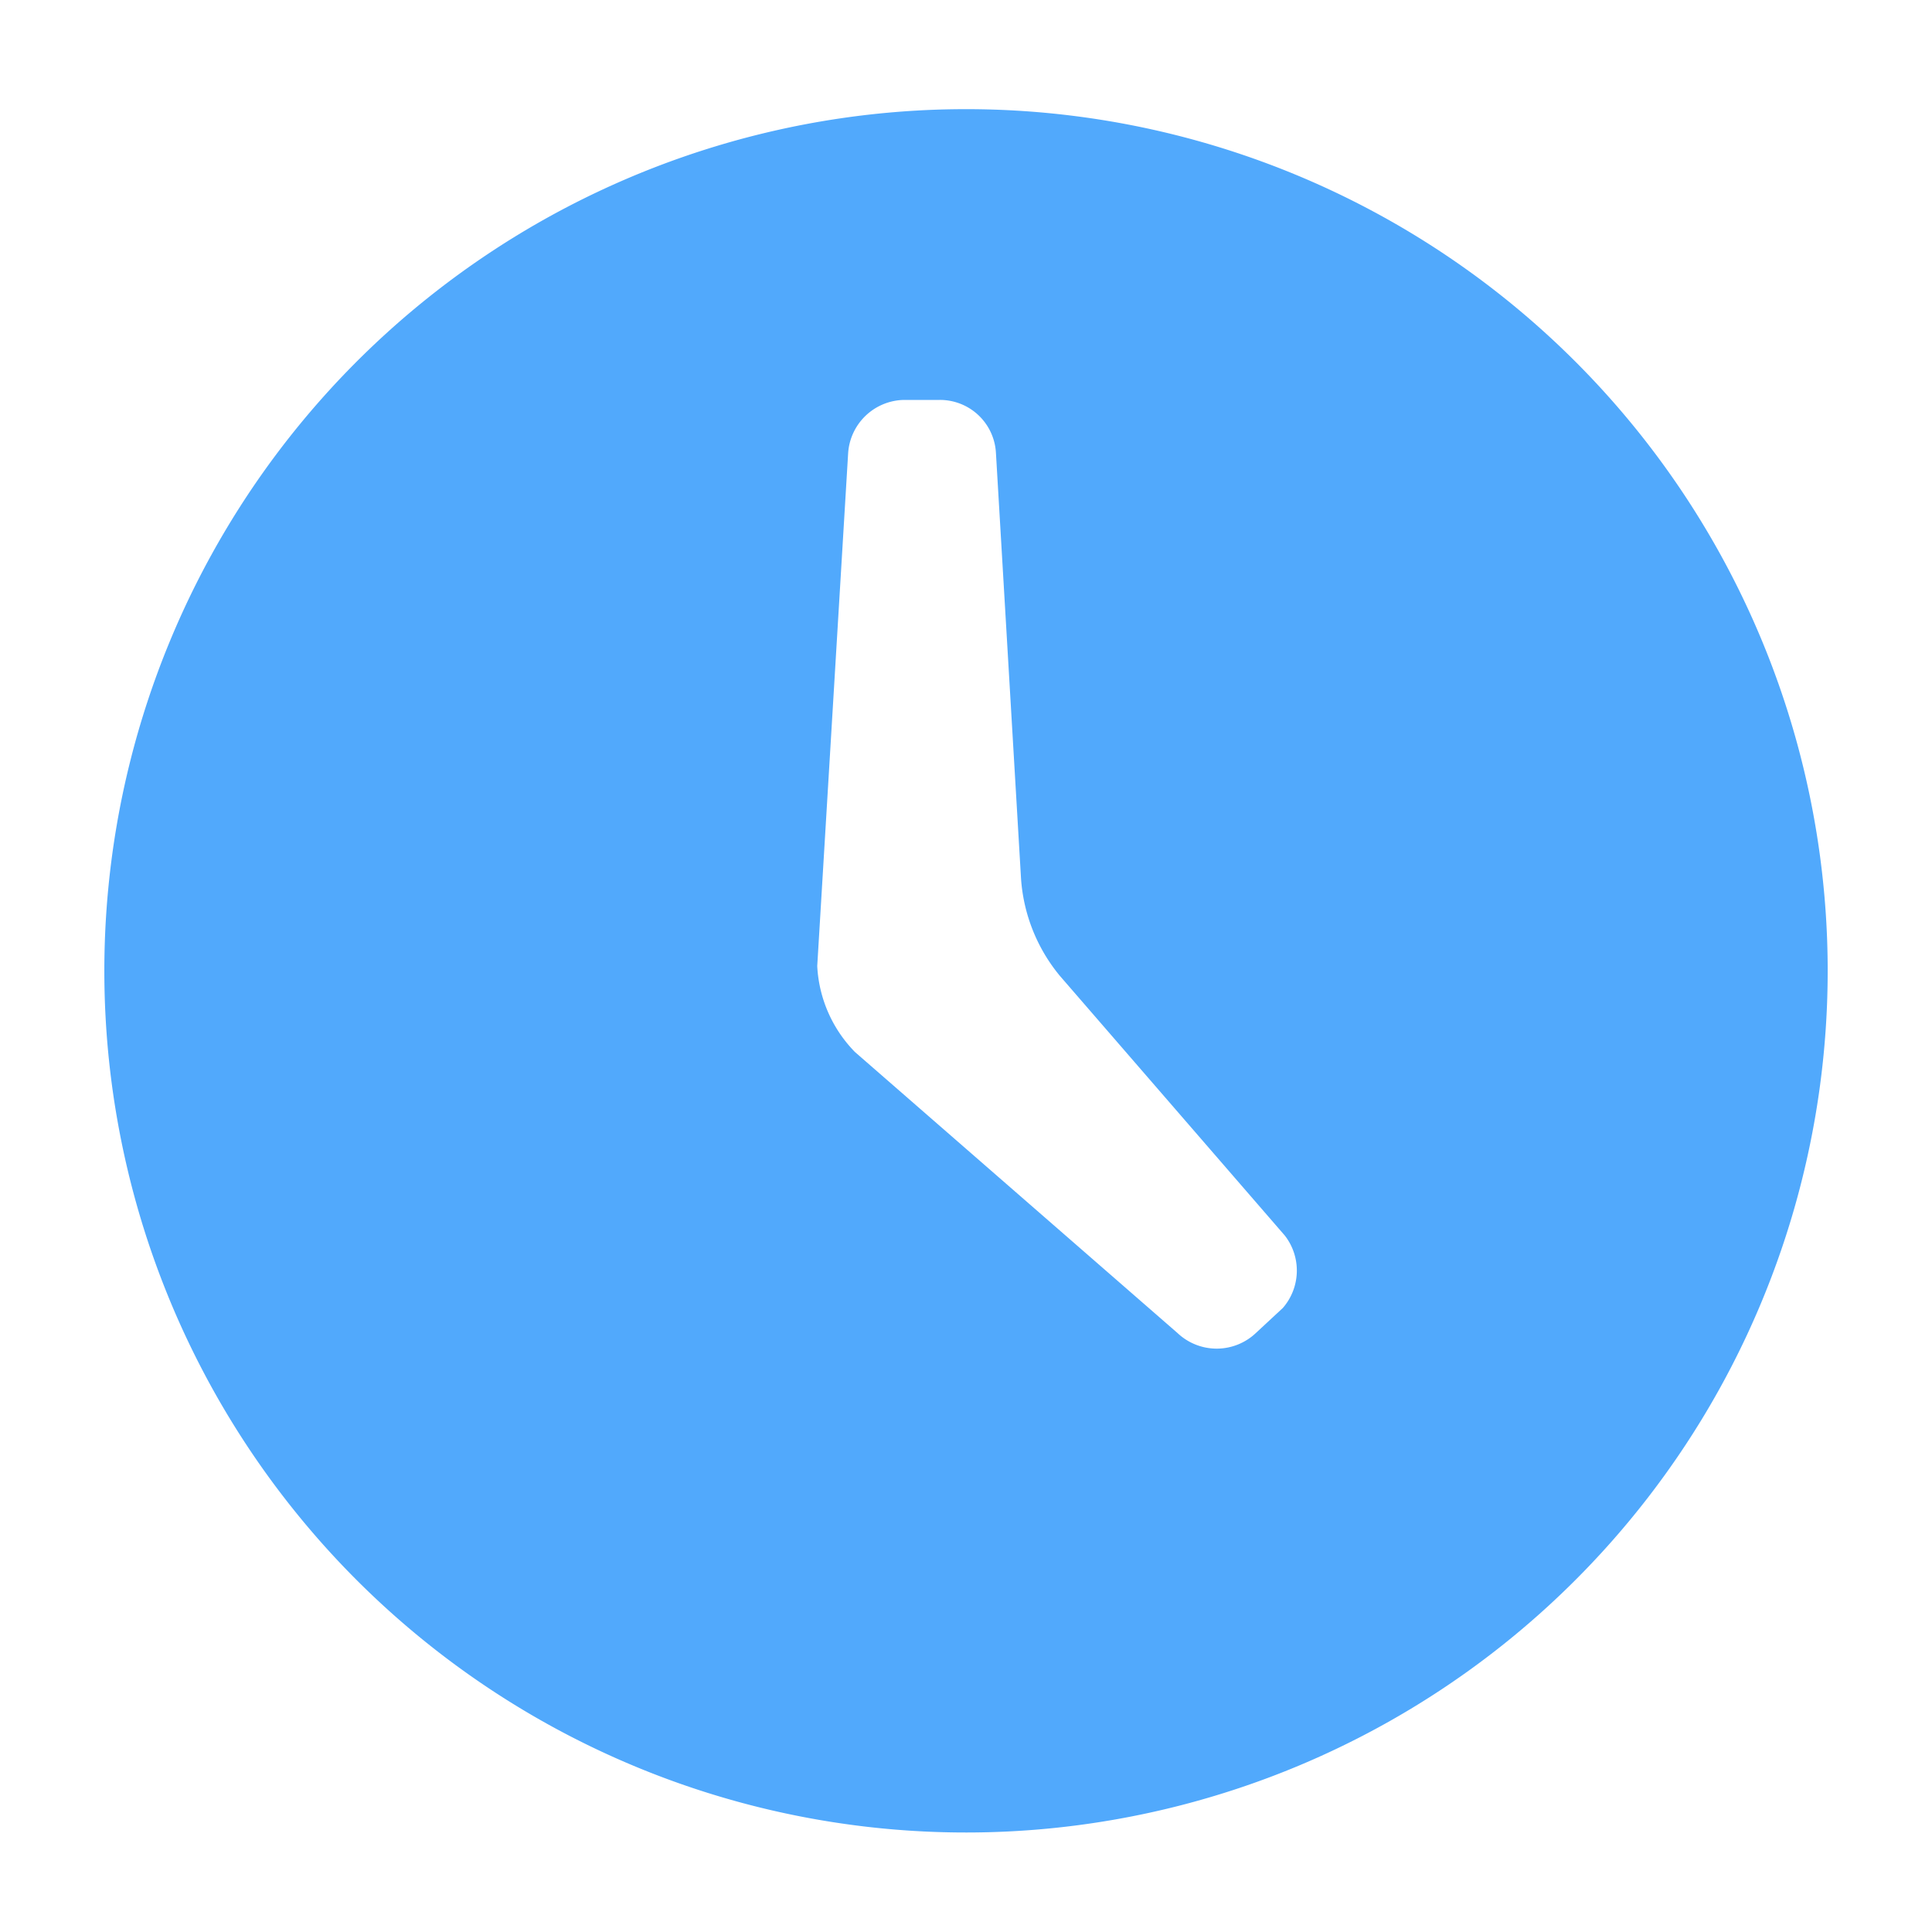
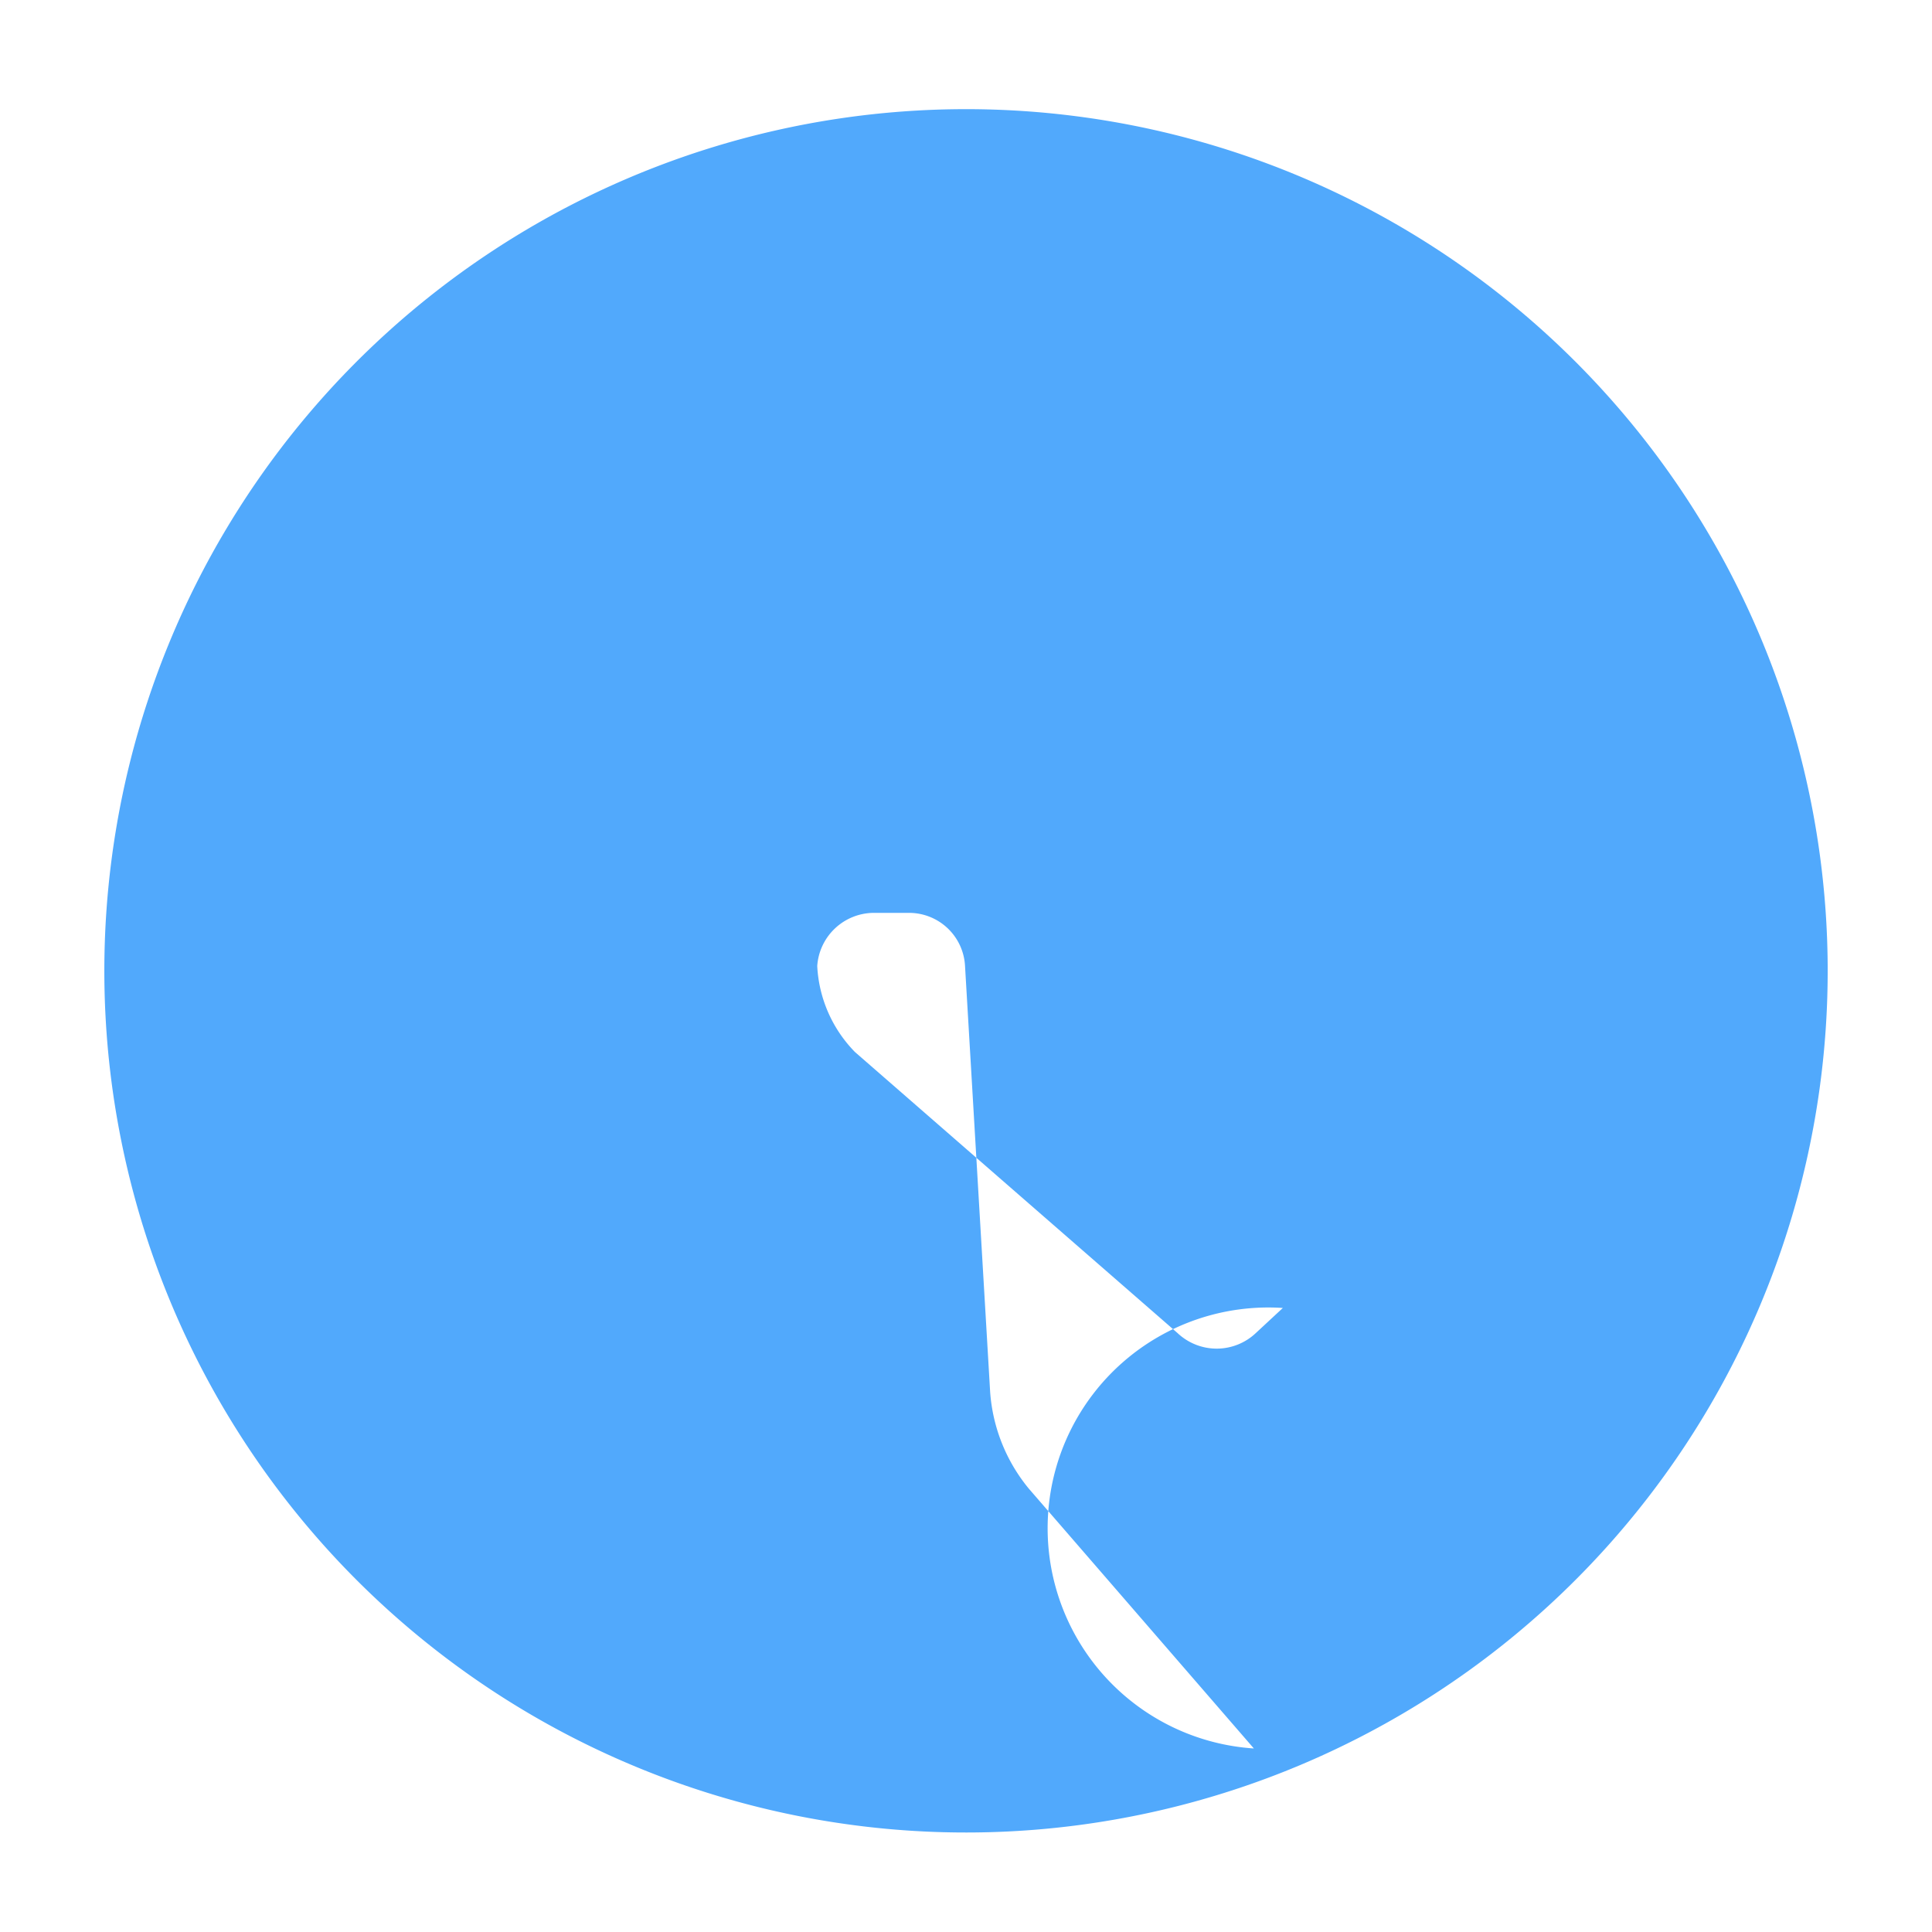
<svg xmlns="http://www.w3.org/2000/svg" viewBox="0 0 20 20">
  <title>Artboard 25 copy 71x</title>
-   <path d="M10,1.13A8.92,8.92,0,1,0,18.92,10,8.92,8.92,0,0,0,10,1.13Zm3.28,12.41L13,13.8a.59.59,0,0,1-.81,0L8.85,10.89A1.37,1.37,0,0,1,8.46,10l.32-5.31a.59.59,0,0,1,.58-.55h.37a.58.58,0,0,1,.58.55l.26,4.41a1.77,1.77,0,0,0,.4,1l2.33,2.69A.59.59,0,0,1,13.28,13.54Z" style="fill:#51a9fc;fill-rule:evenodd" />
+   <path d="M10,1.13A8.92,8.92,0,1,0,18.92,10,8.92,8.92,0,0,0,10,1.13Zm3.28,12.41L13,13.8a.59.59,0,0,1-.81,0L8.85,10.89A1.37,1.37,0,0,1,8.46,10a.59.59,0,0,1,.58-.55h.37a.58.58,0,0,1,.58.55l.26,4.41a1.77,1.77,0,0,0,.4,1l2.33,2.69A.59.59,0,0,1,13.28,13.54Z" style="fill:#51a9fc;fill-rule:evenodd" />
</svg>